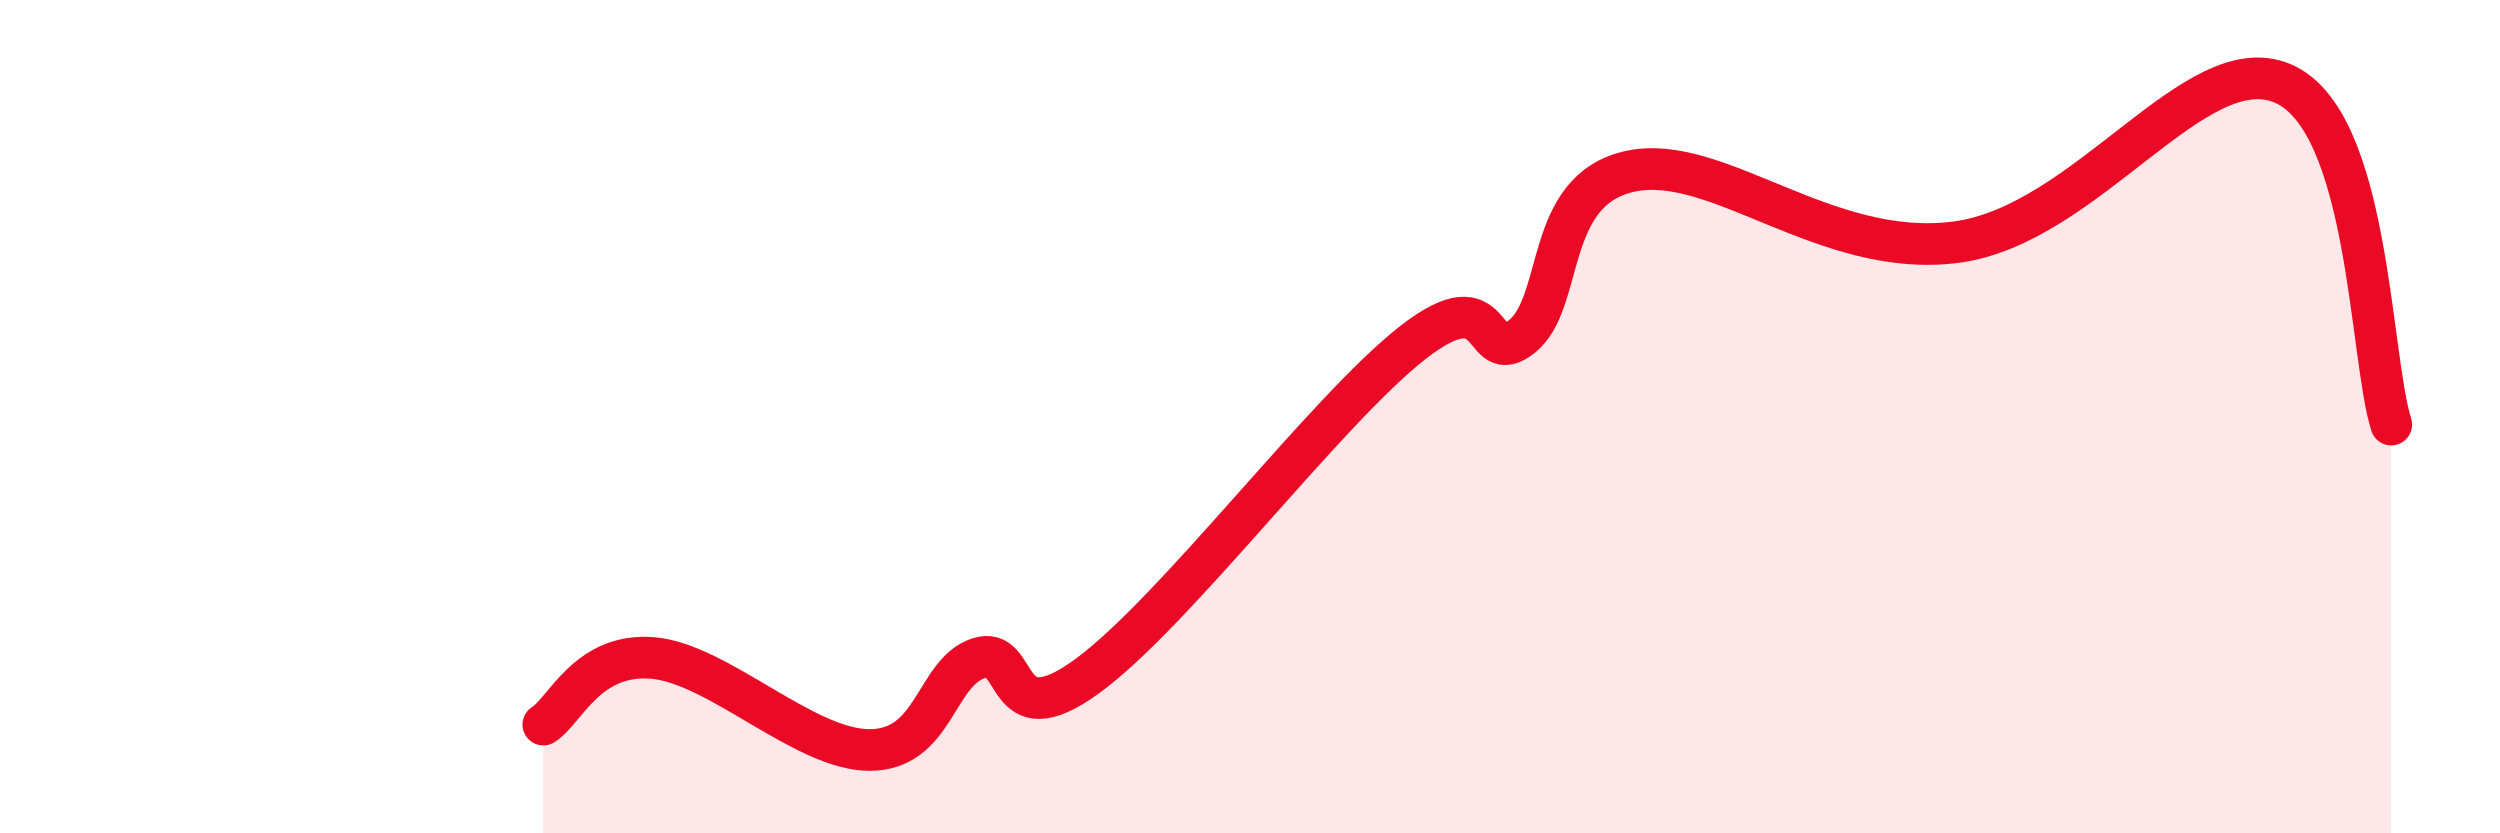
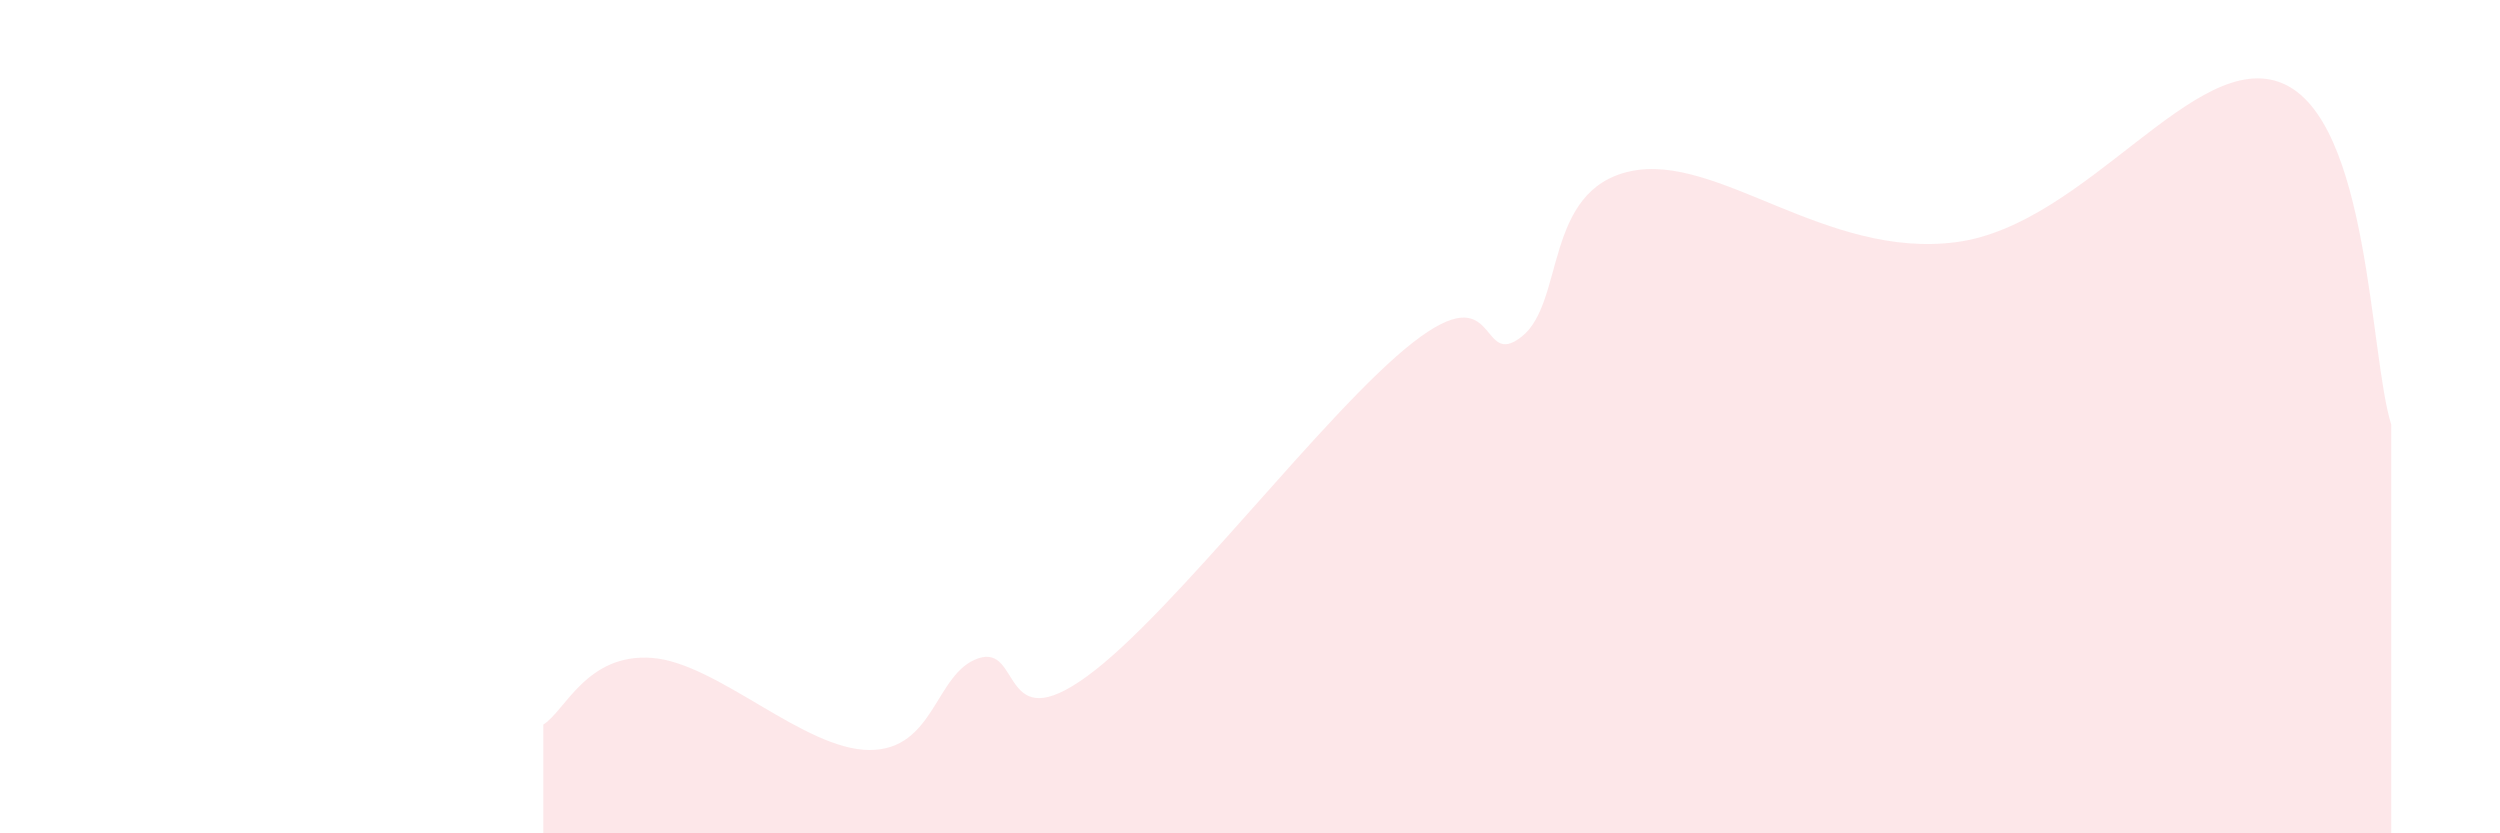
<svg xmlns="http://www.w3.org/2000/svg" width="60" height="20" viewBox="0 0 60 20">
  <path d="M 13.04,17.39 C 13.56,17.07 14.08,15.67 15.65,15.79 C 17.22,15.91 19.3,18 20.87,18 C 22.44,18 22.44,16.15 23.48,15.8 C 24.52,15.45 24,17.75 26.09,16.23 C 28.18,14.71 31.82,9.85 33.91,8.22 C 36,6.59 35.48,8.9 36.52,8.08 C 37.56,7.26 37.04,4.56 39.13,4.11 C 41.22,3.66 43.83,6.23 46.96,5.81 C 50.09,5.39 52.69,1.12 54.78,2 C 56.87,2.88 56.87,8.55 57.39,10.19L57.39 20L13.04 20Z" fill="#EB0A25" opacity="0.1" stroke-linecap="round" stroke-linejoin="round" />
-   <path d="M 13.04,17.39 C 13.56,17.07 14.08,15.67 15.65,15.79 C 17.22,15.91 19.3,18 20.87,18 C 22.44,18 22.44,16.15 23.48,15.8 C 24.52,15.45 24,17.75 26.09,16.23 C 28.18,14.71 31.82,9.85 33.91,8.22 C 36,6.59 35.48,8.9 36.52,8.08 C 37.56,7.26 37.04,4.56 39.13,4.11 C 41.22,3.66 43.83,6.23 46.96,5.81 C 50.09,5.39 52.69,1.12 54.78,2 C 56.87,2.88 56.87,8.55 57.39,10.19" stroke="#EB0A25" stroke-width="1" fill="none" stroke-linecap="round" stroke-linejoin="round" />
</svg>